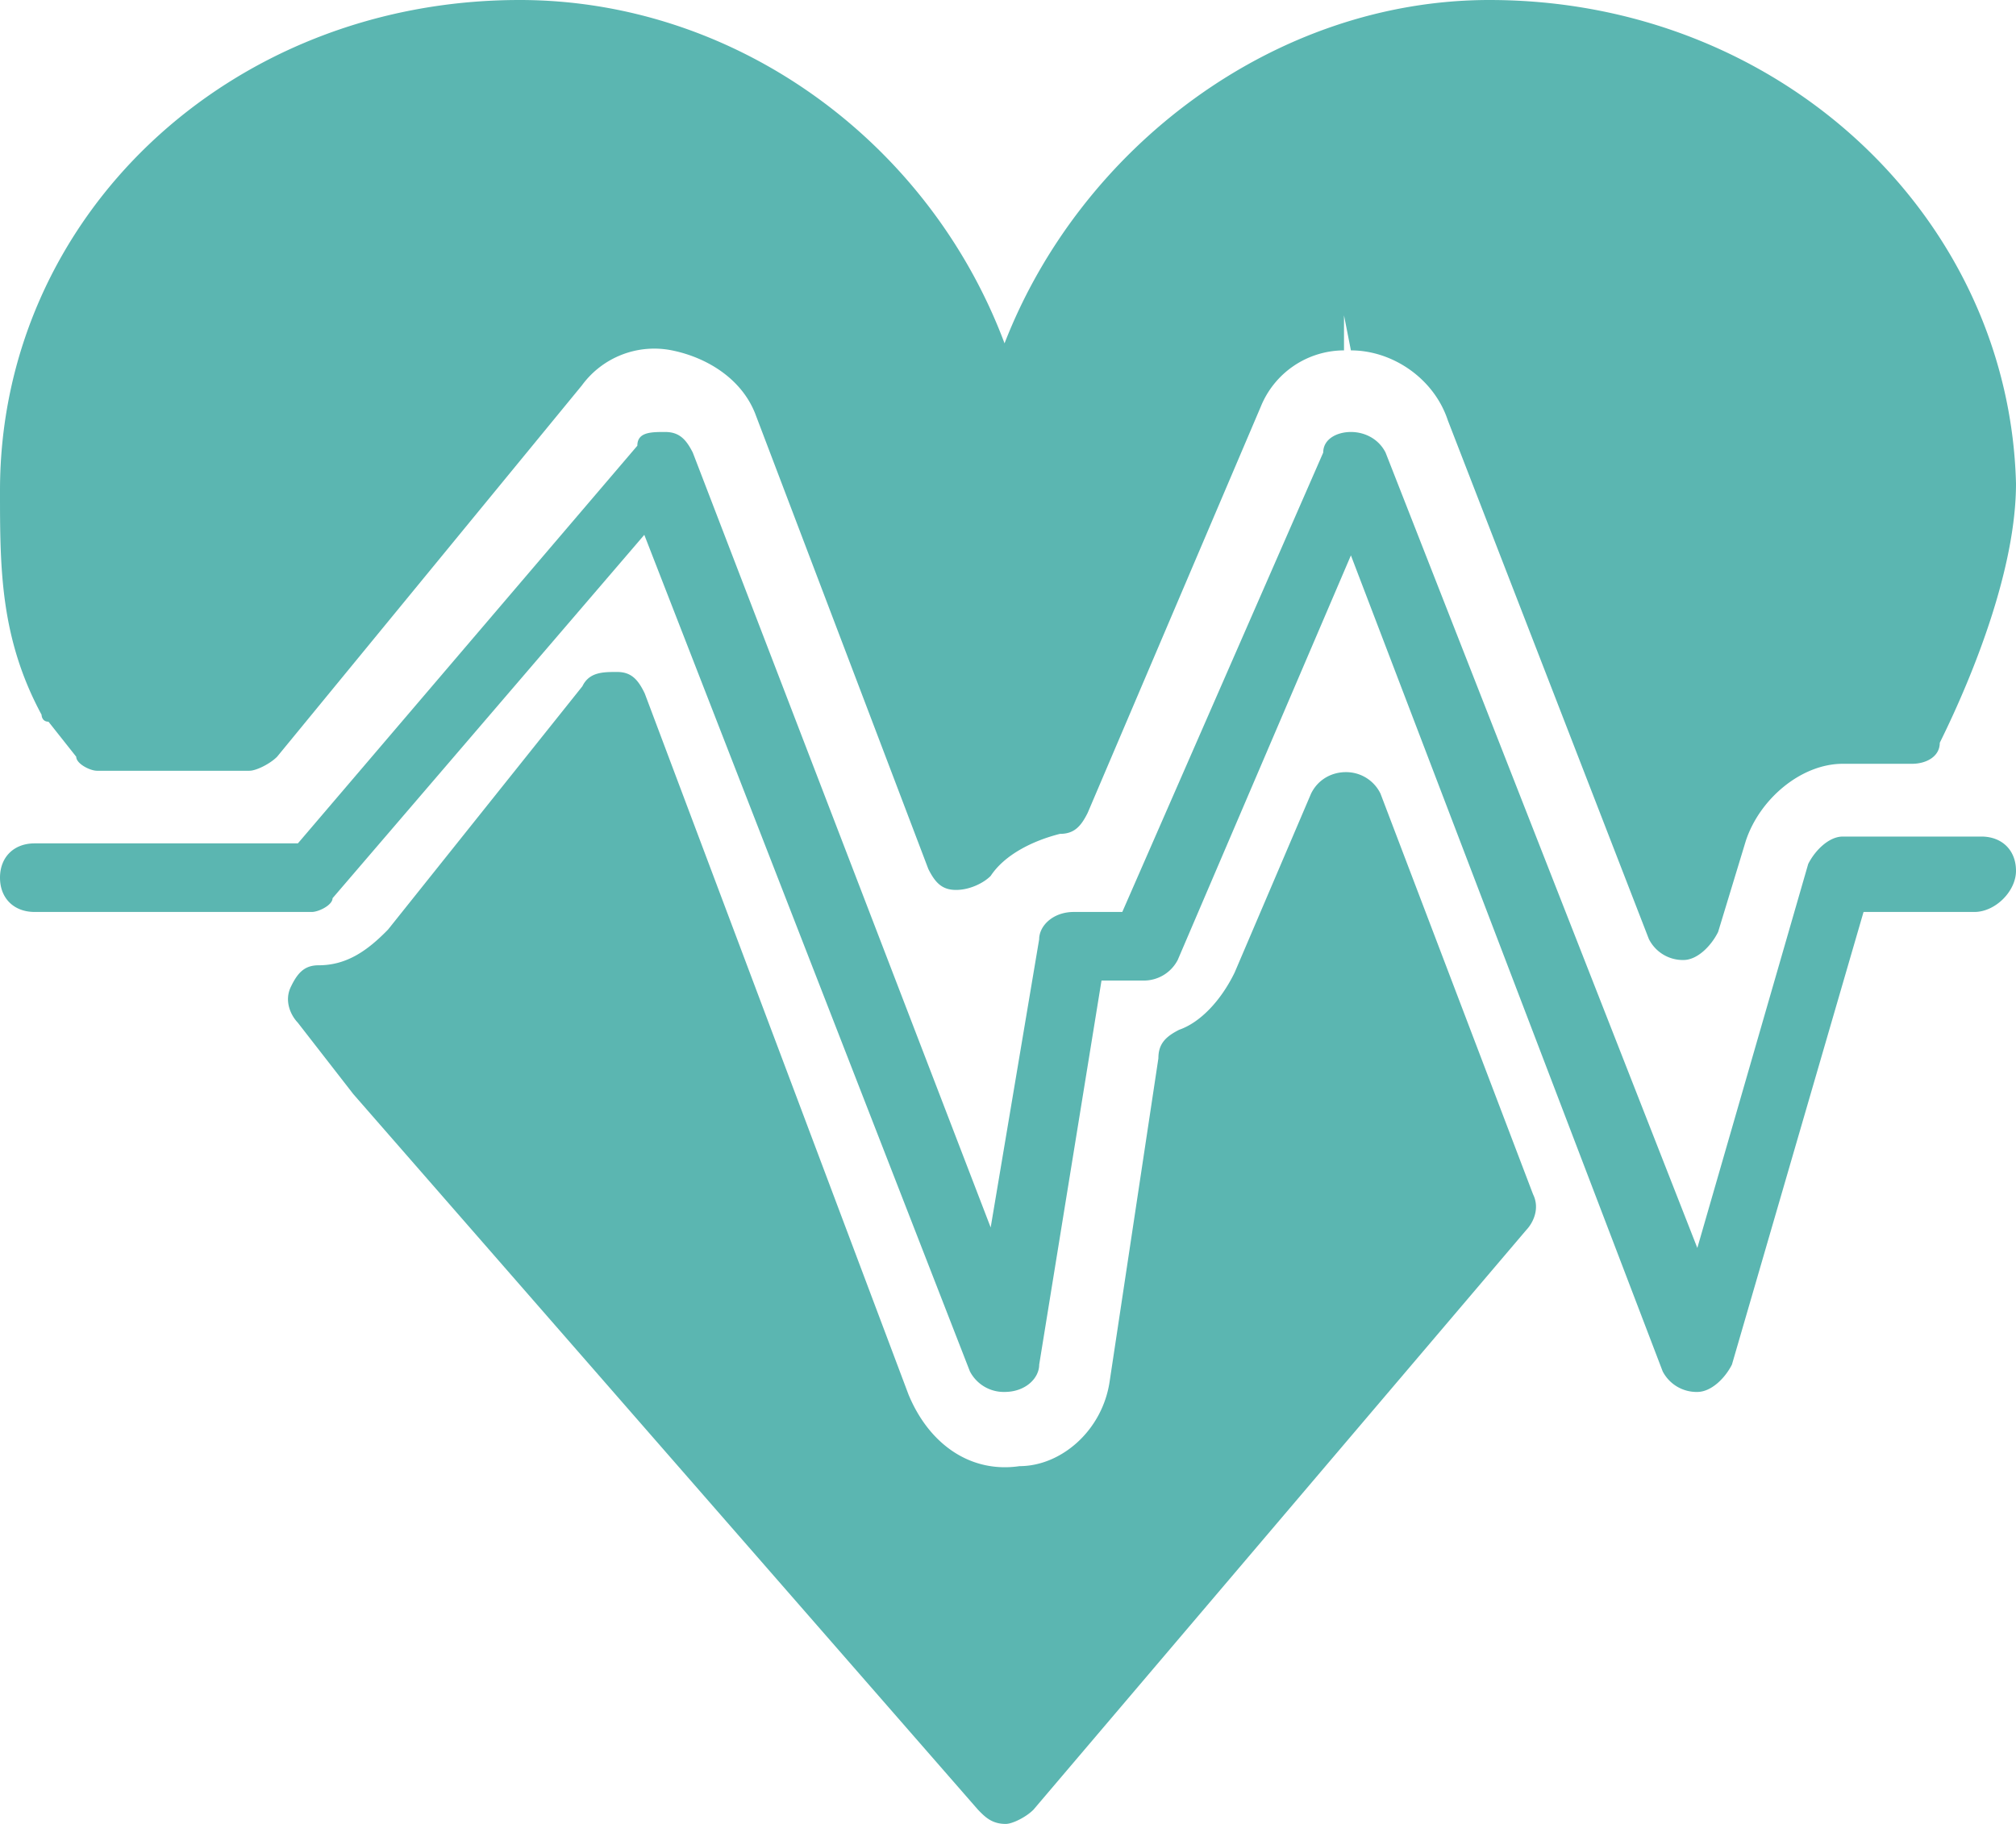
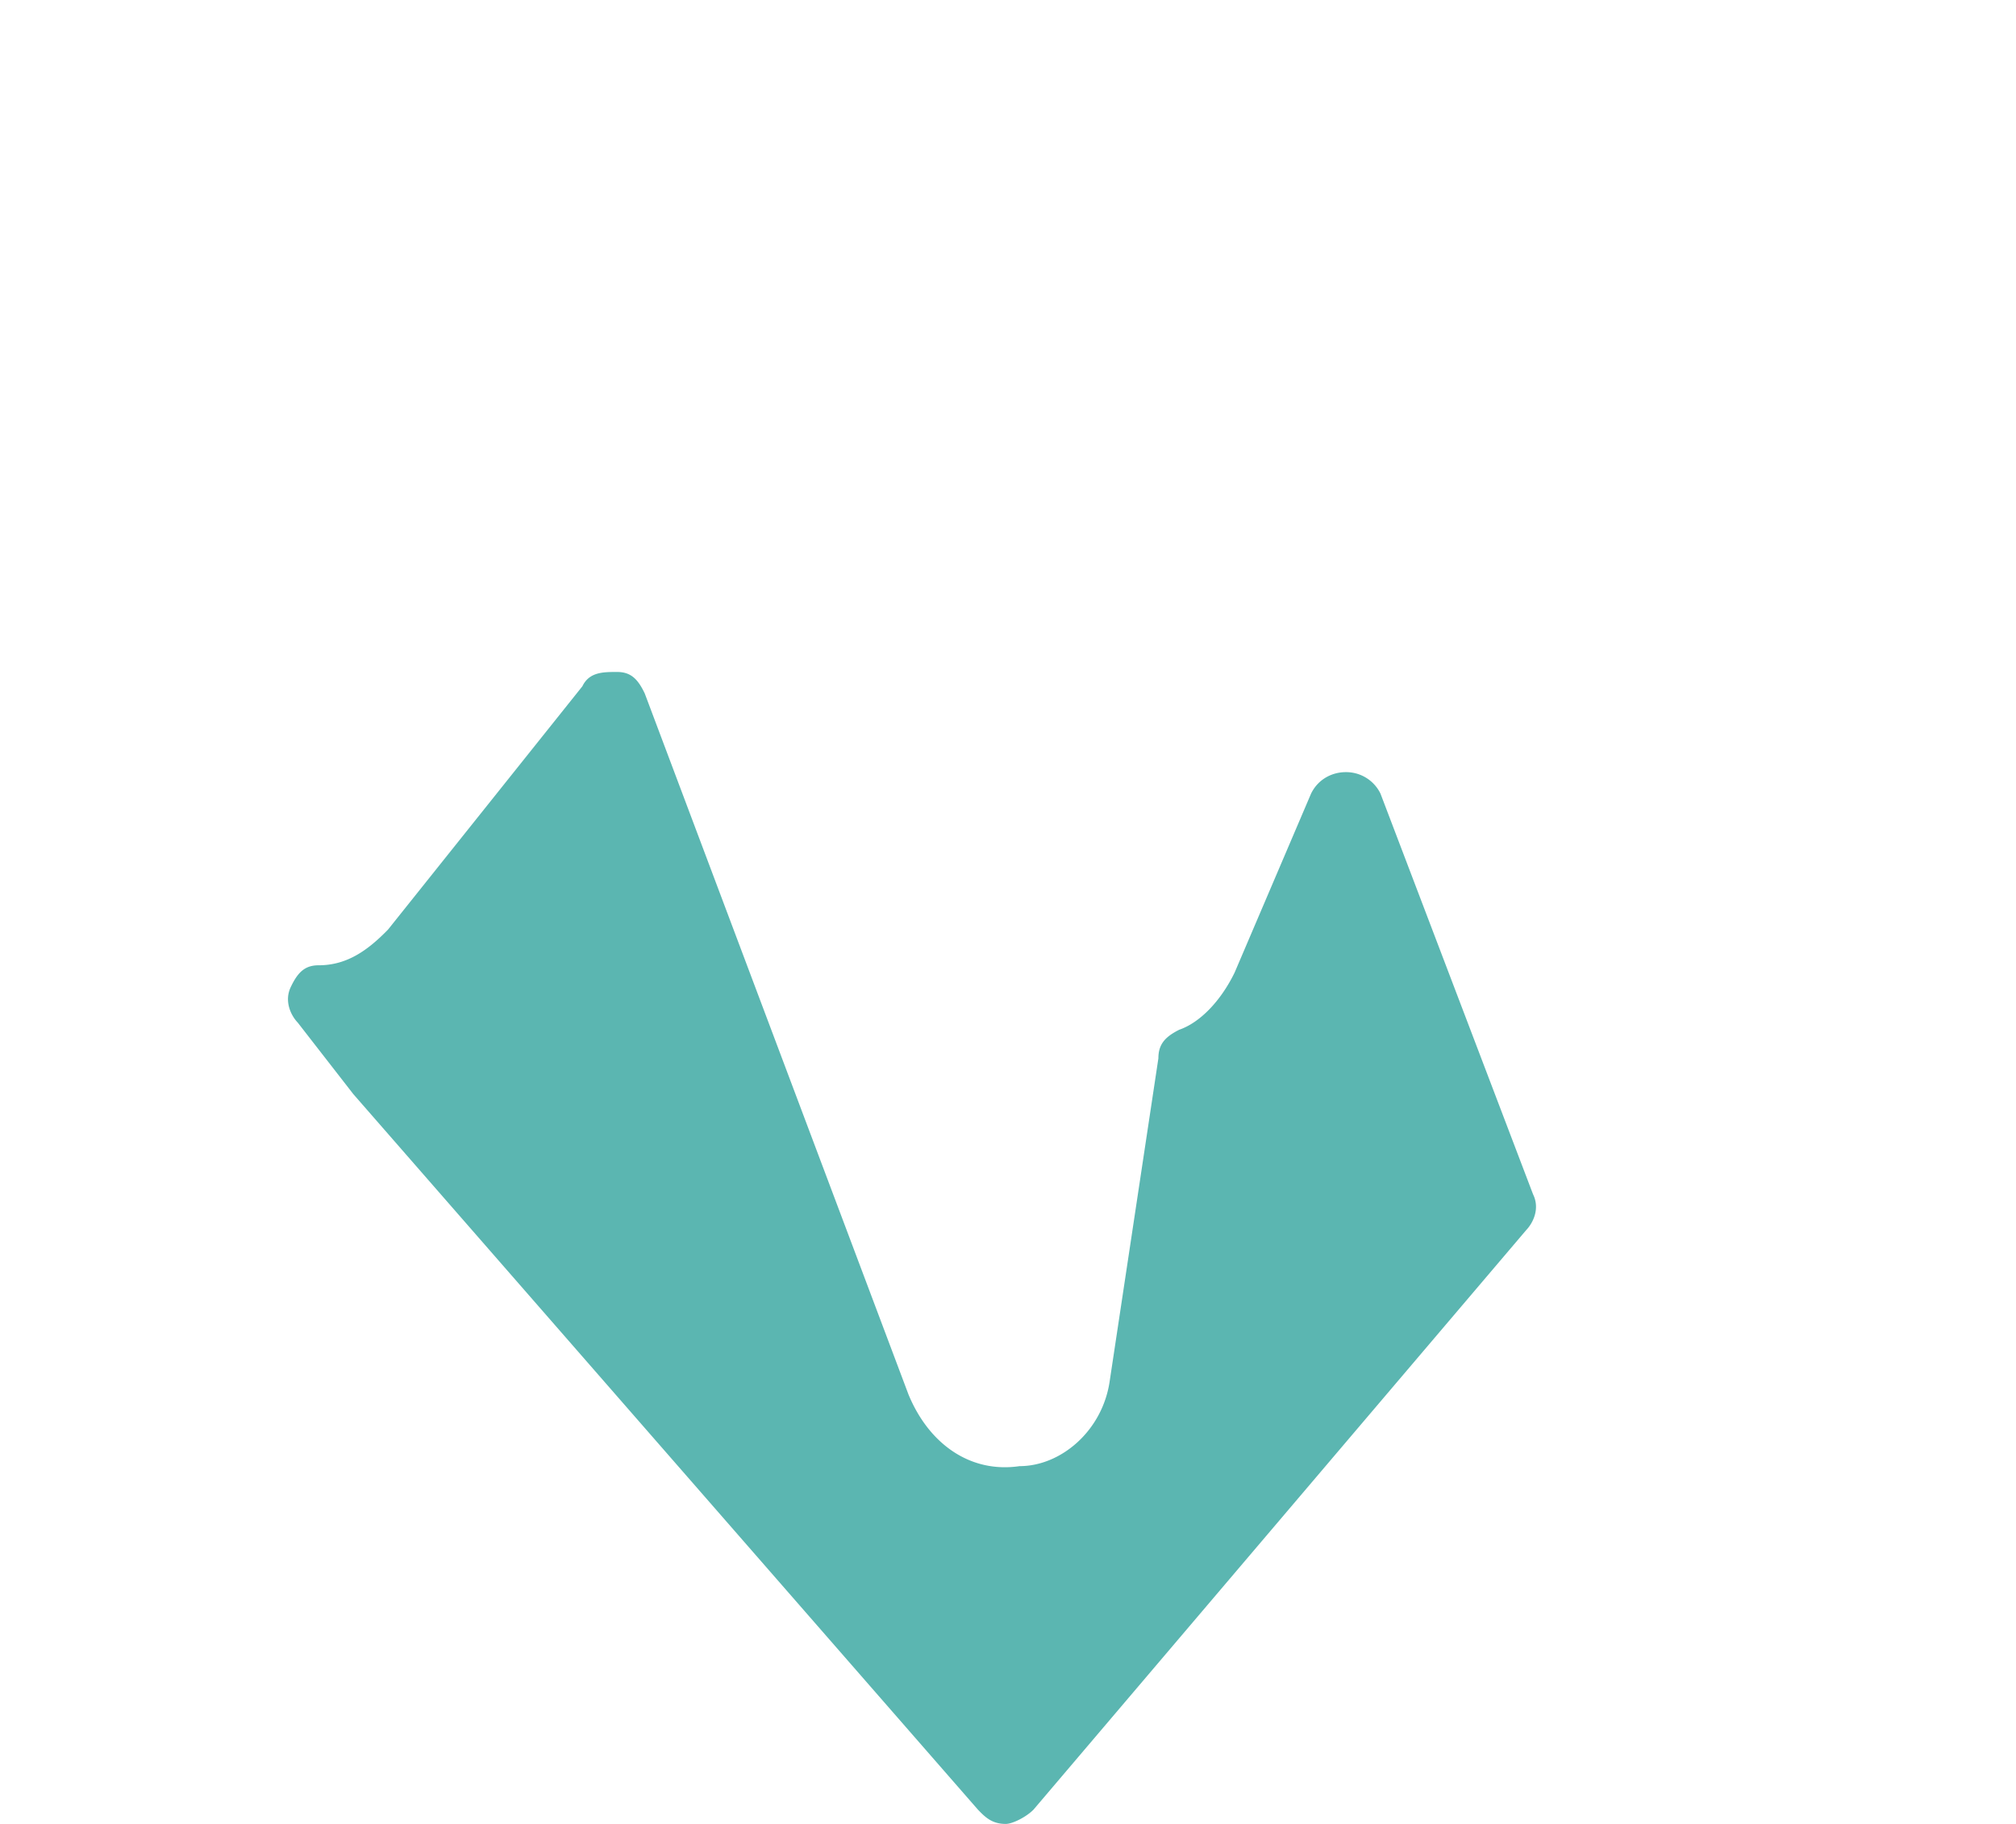
<svg xmlns="http://www.w3.org/2000/svg" width="42" height="38" viewBox="0 0 42 38">
  <g fill="#5BB6B1" fill-rule="evenodd">
-     <path d="M31.03 0c-4.473 0-8.515 3.066-10.102 7.153C19.34 2.92 15.299 0 10.825 0 4.763 0 0 4.526 0 10.219c0 1.606 0 3.066.866 4.672 0 0 0 .145.144.145l.578.73c0 .146.288.292.433.292h3.175c.144 0 .433-.146.577-.292l6.35-7.737A1.868 1.868 0 0 1 14 7.3c.722.146 1.443.584 1.732 1.314l3.608 9.49c.145.291.289.437.578.437.288 0 .577-.146.721-.292.289-.438.866-.73 1.443-.876.29 0 .433-.146.578-.438l3.608-8.467A1.875 1.875 0 0 1 28 7.3v-.73l.144.73c.866 0 1.732.584 2.02 1.46l4.187 10.803a.792.792 0 0 0 .721.438c.289 0 .577-.292.722-.584l.577-1.898c.289-.876 1.155-1.606 2.02-1.606h1.444c.289 0 .577-.146.577-.438.722-1.46 1.588-3.65 1.588-5.401C41.856 4.526 37.093 0 31.03 0" />
    <path d="M28.76 16.534a.795.795 0 0 0-.723-.447c-.29 0-.578.15-.723.447l-1.592 3.727c-.289.595-.723 1.044-1.155 1.193-.29.147-.434.298-.434.596l-1.012 6.709c-.144 1.042-1.013 1.787-1.88 1.787-1.012.15-1.88-.446-2.313-1.49l-5.496-14.609c-.143-.298-.287-.447-.577-.447-.289 0-.578 0-.722.298l-4.049 5.069c-.435.447-.867.744-1.446.744-.289 0-.435.15-.578.448-.145.297 0 .597.143.746l1.158 1.49 13.013 14.908c.145.15.288.297.578.297.145 0 .433-.148.579-.297l10.265-12.075c.143-.149.29-.447.143-.745l-3.179-8.349z" />
-     <path d="M20.928 29a.795.795 0 0 1-.722-.429l-6.783-17.428-6.495 7.571c0 .143-.289.286-.433.286H.722C.289 19 0 18.714 0 18.286c0-.429.289-.715.722-.715h5.484l7.072-8.285c0-.286.289-.286.578-.286.288 0 .433.144.577.429l6.206 16.144 1.01-6.002c0-.285.29-.571.722-.571h1.01l4.186-9.571c0-.285.289-.429.577-.429.289 0 .578.144.722.429L35.361 26l2.31-8c.143-.284.432-.571.72-.571h2.887c.433 0 .722.287.722.714 0 .428-.433.857-.866.857h-2.31l-2.742 9.43c-.144.286-.433.57-.721.57a.795.795 0 0 1-.722-.429l-6.495-17L24.536 20a.795.795 0 0 1-.722.429h-.866L21.65 28.43c0 .286-.288.57-.721.57" />
  </g>
</svg>